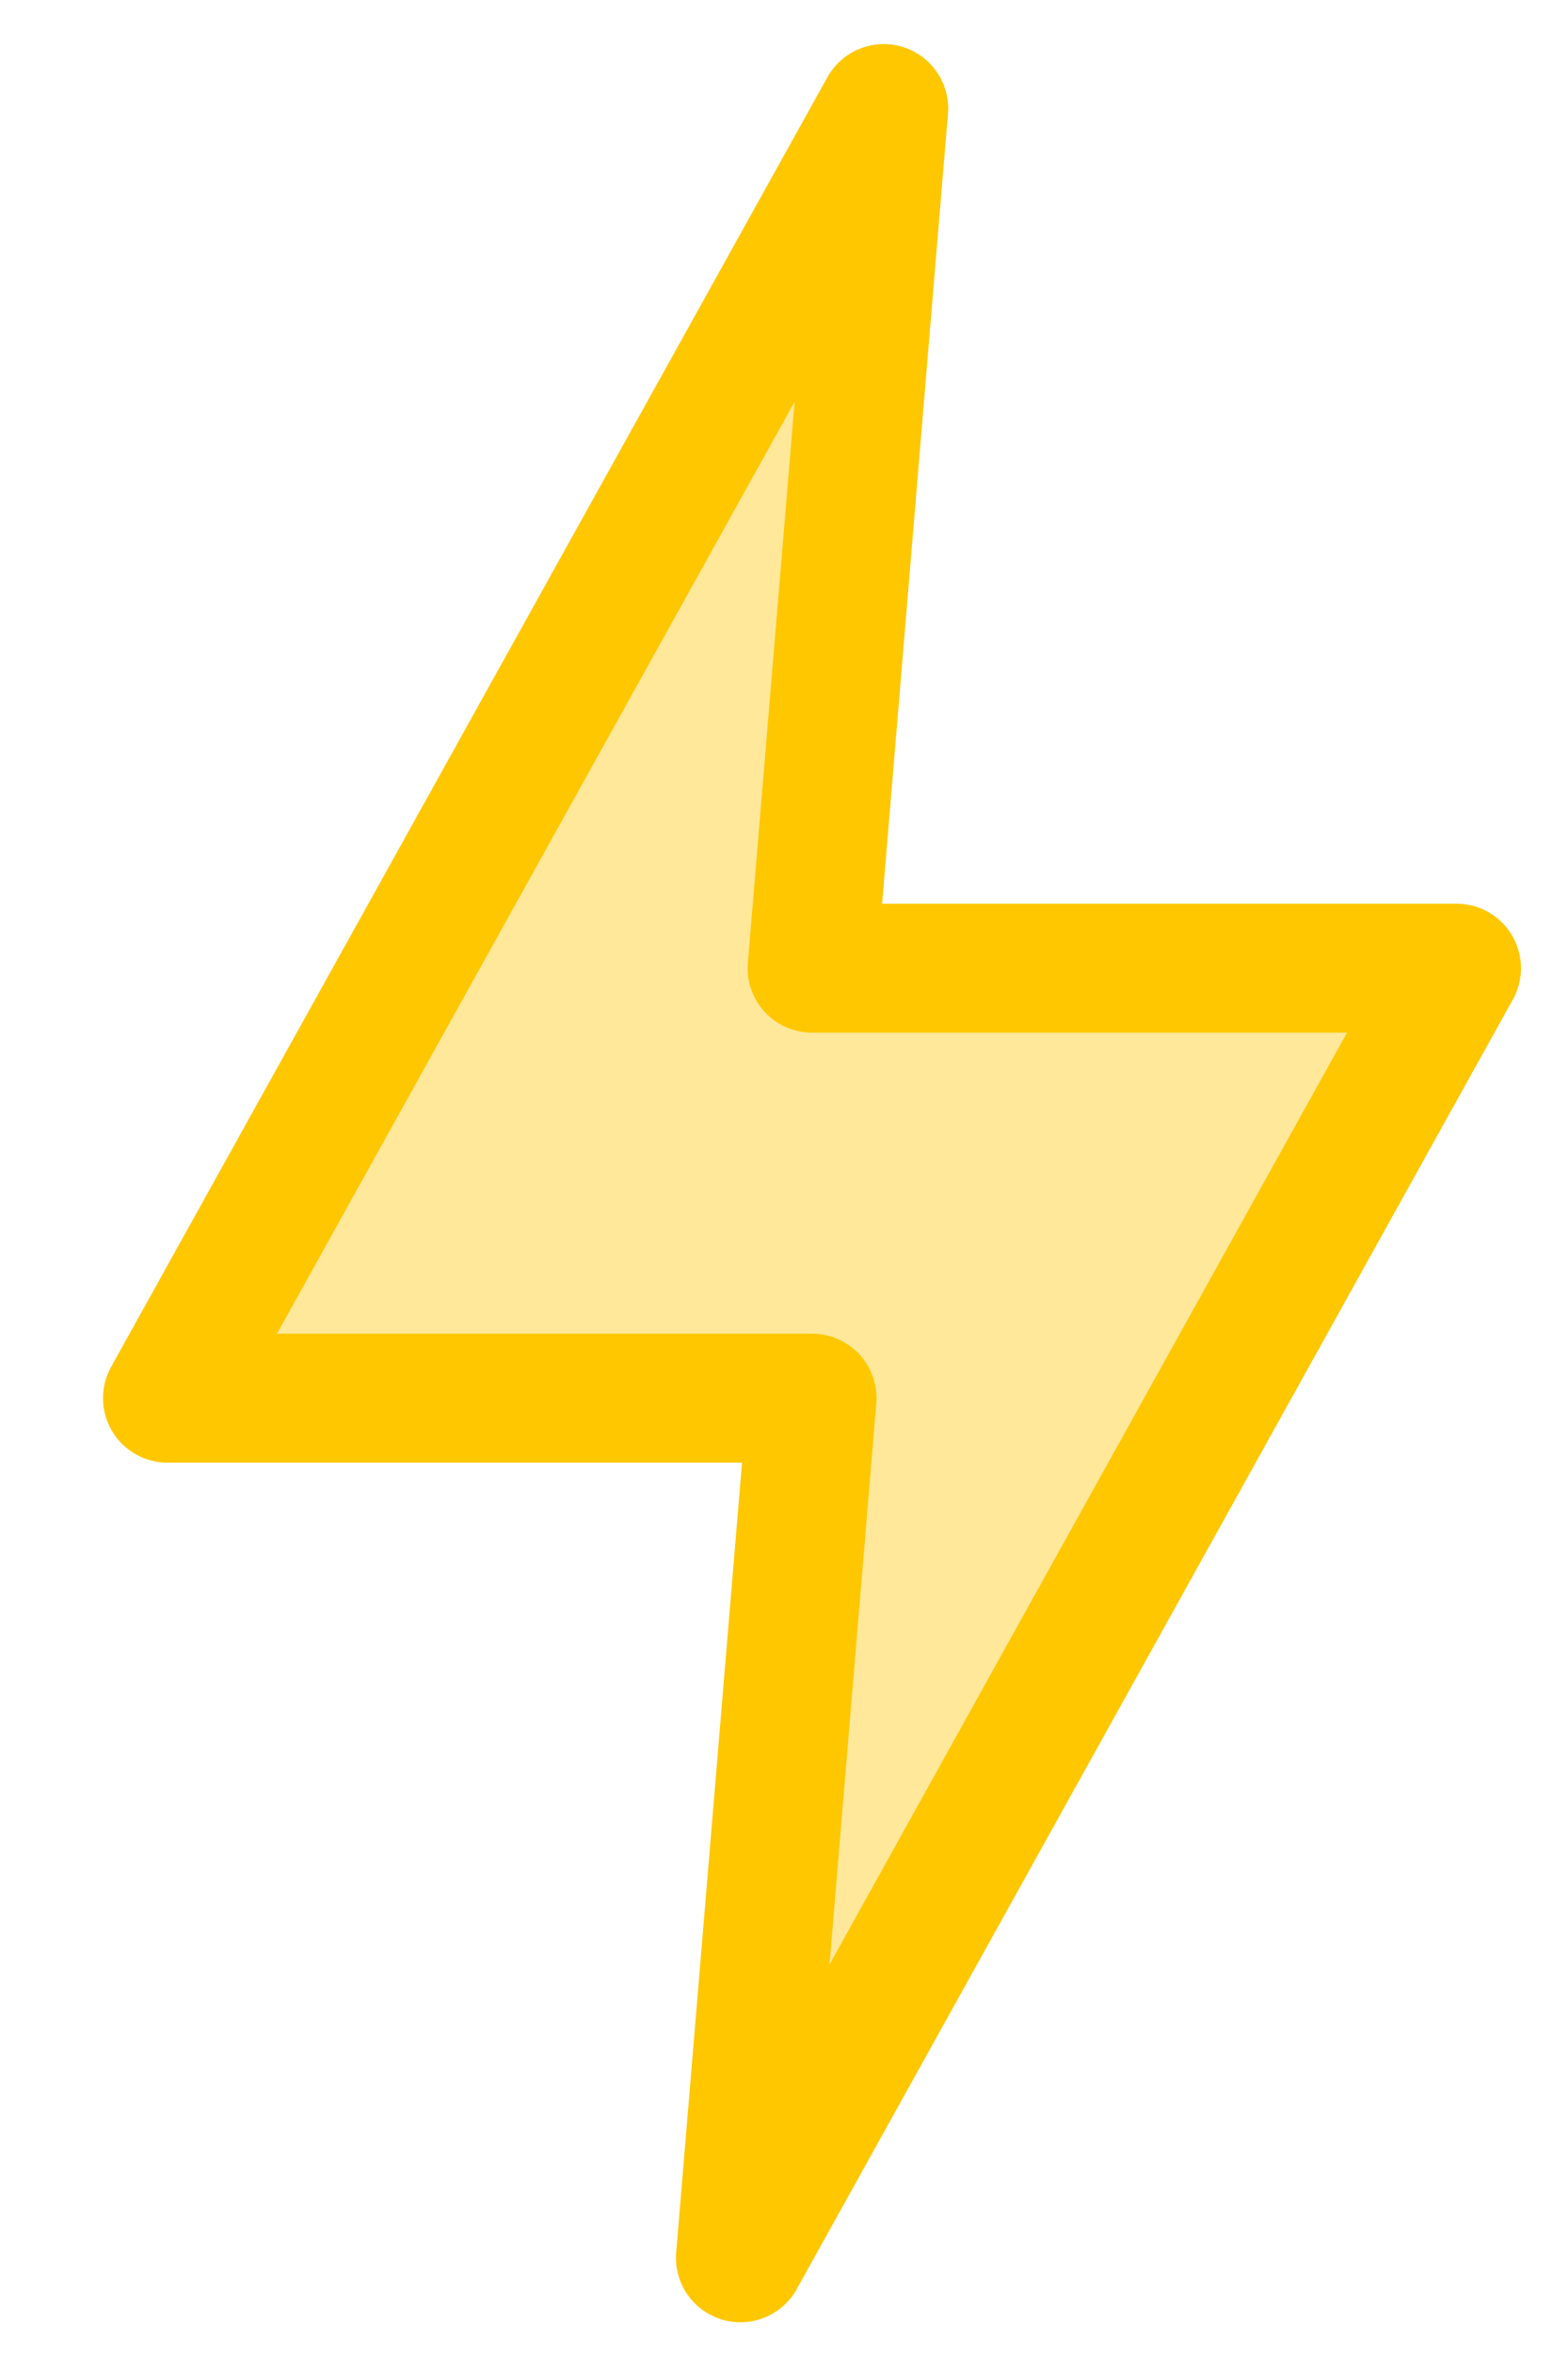
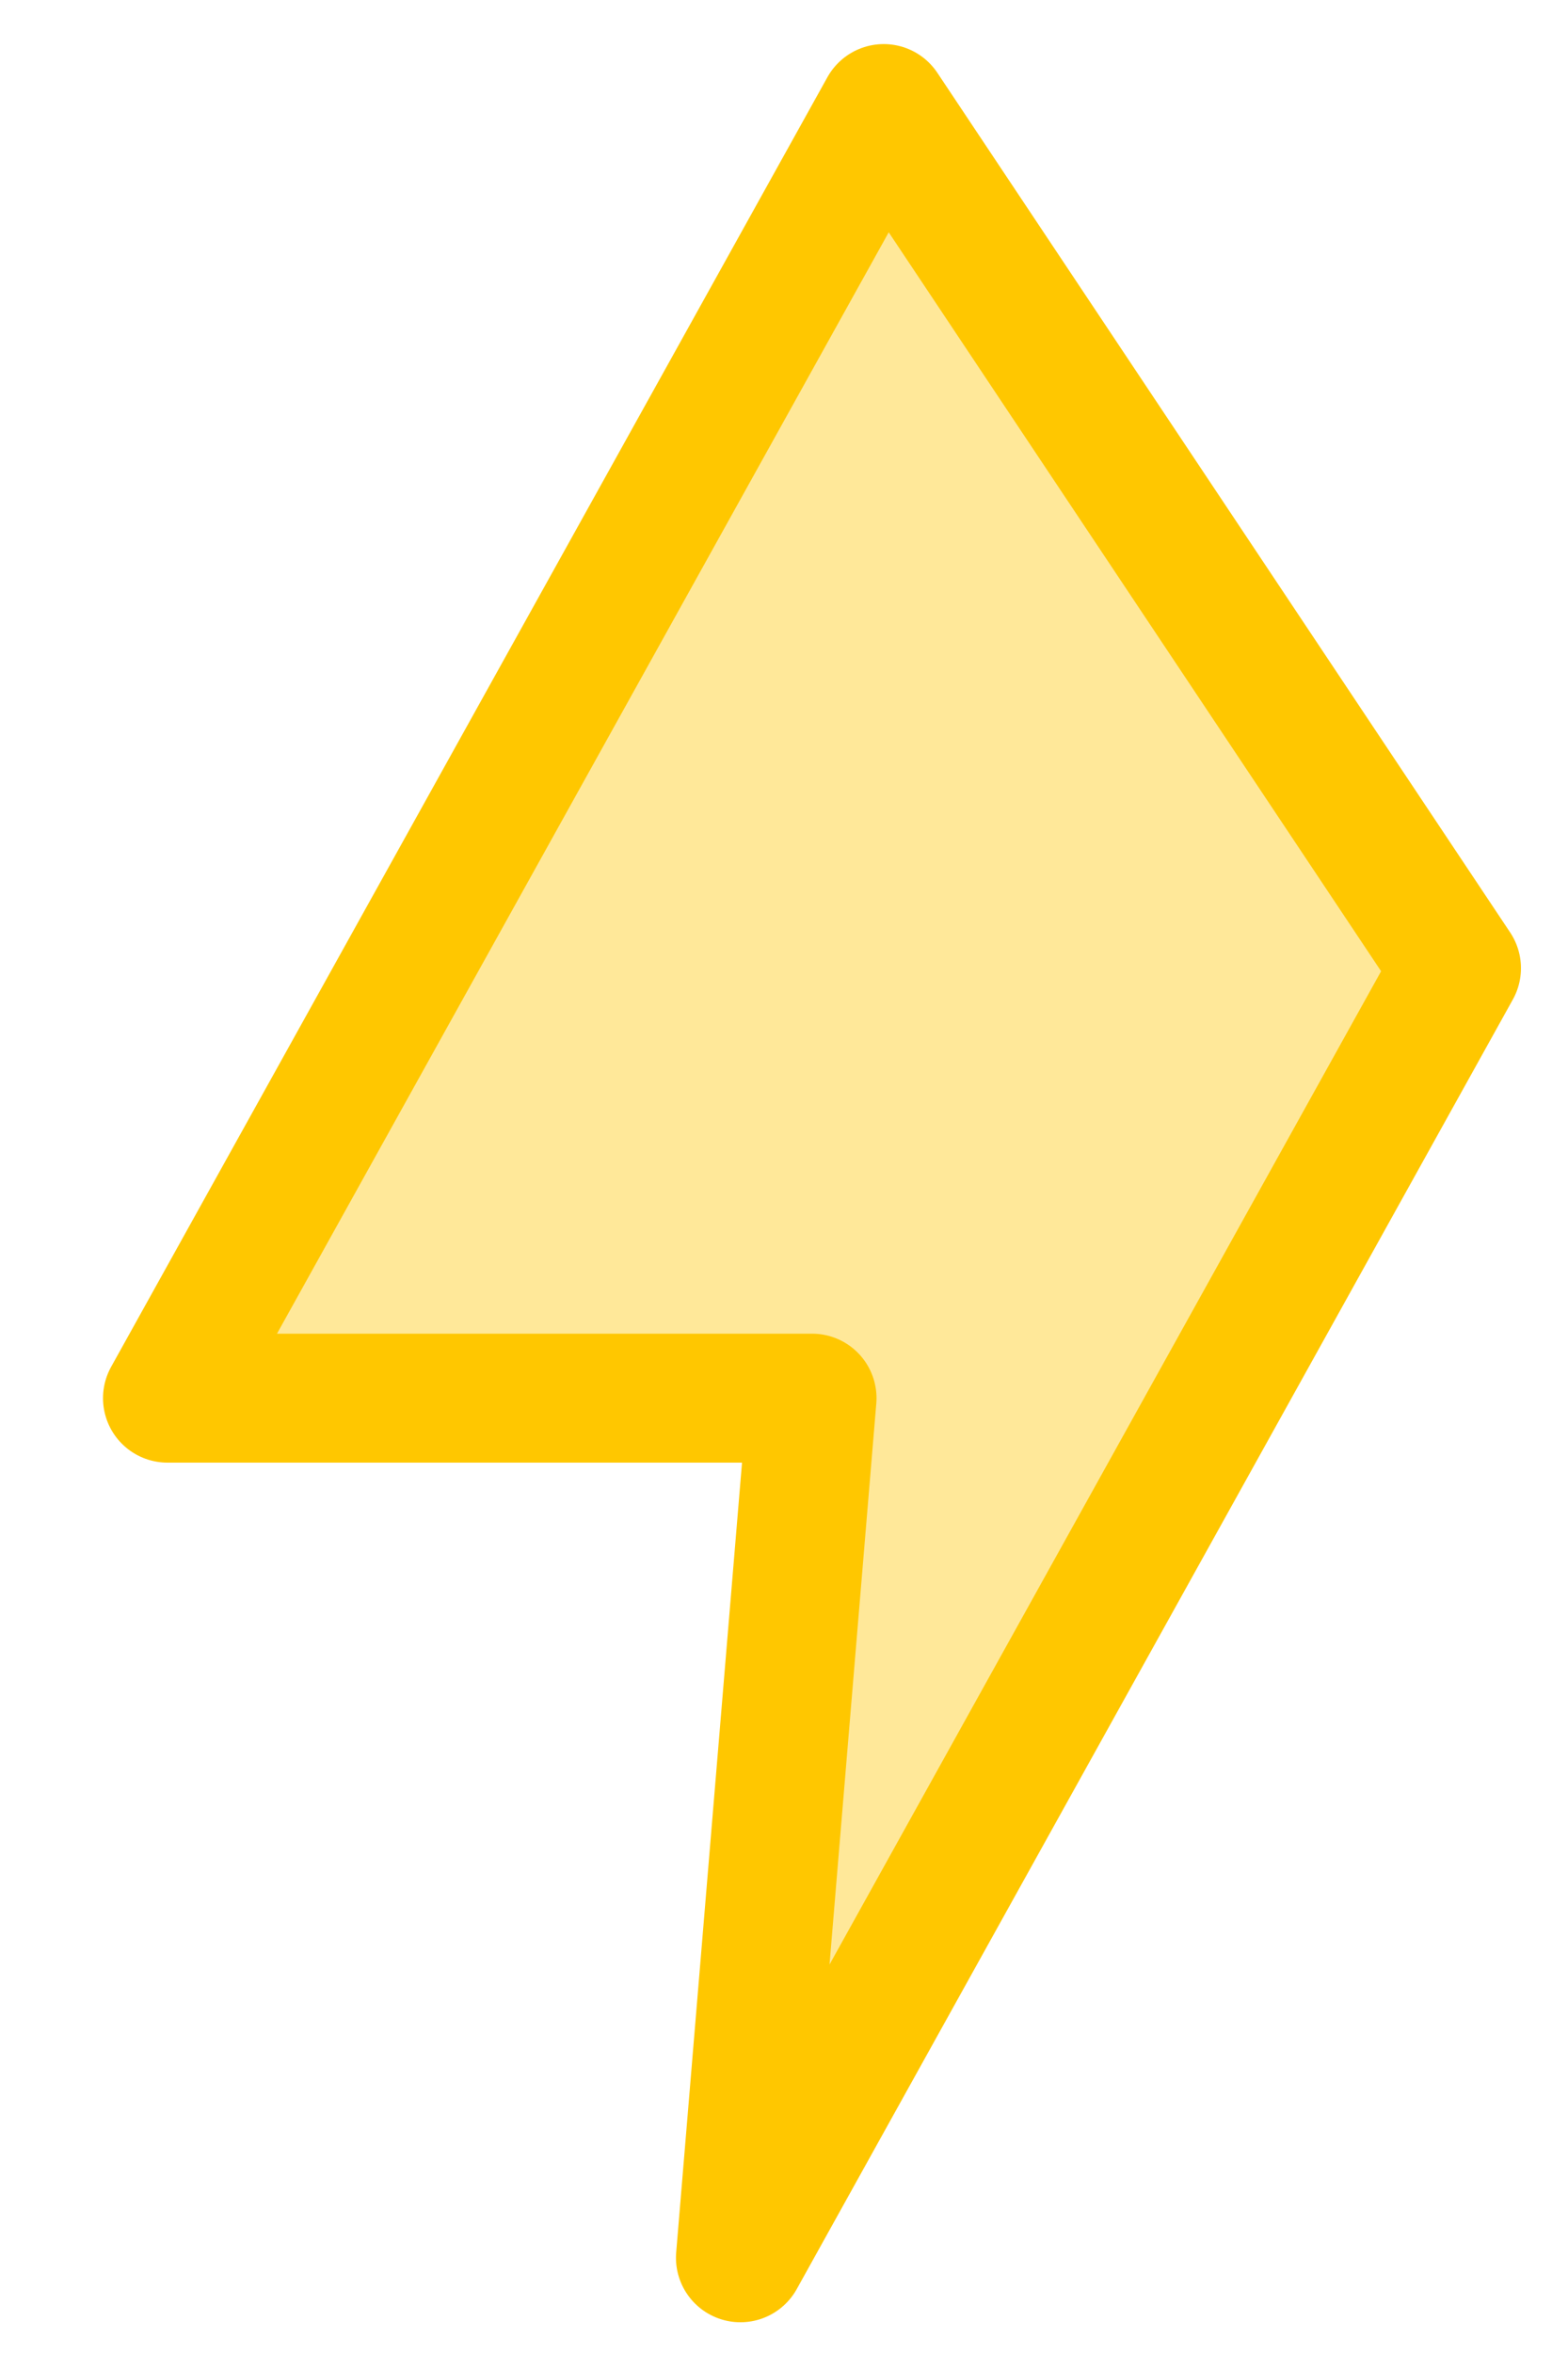
<svg xmlns="http://www.w3.org/2000/svg" width="10" height="15" viewBox="0 0 10 15" fill="none">
-   <path d="M5.636 0.692L1.068 8.913H5.179L4.722 14.393L9.289 6.172H5.179L5.636 0.692Z" fill="#FFC700" fill-opacity="0.4" stroke="#FFC700" stroke-width="0.822" stroke-linecap="round" stroke-linejoin="round" />
+   <path d="M5.636 0.692L1.068 8.913H5.179L4.722 14.393L9.289 6.172L5.636 0.692Z" fill="#FFC700" fill-opacity="0.4" stroke="#FFC700" stroke-width="0.822" stroke-linecap="round" stroke-linejoin="round" />
</svg>